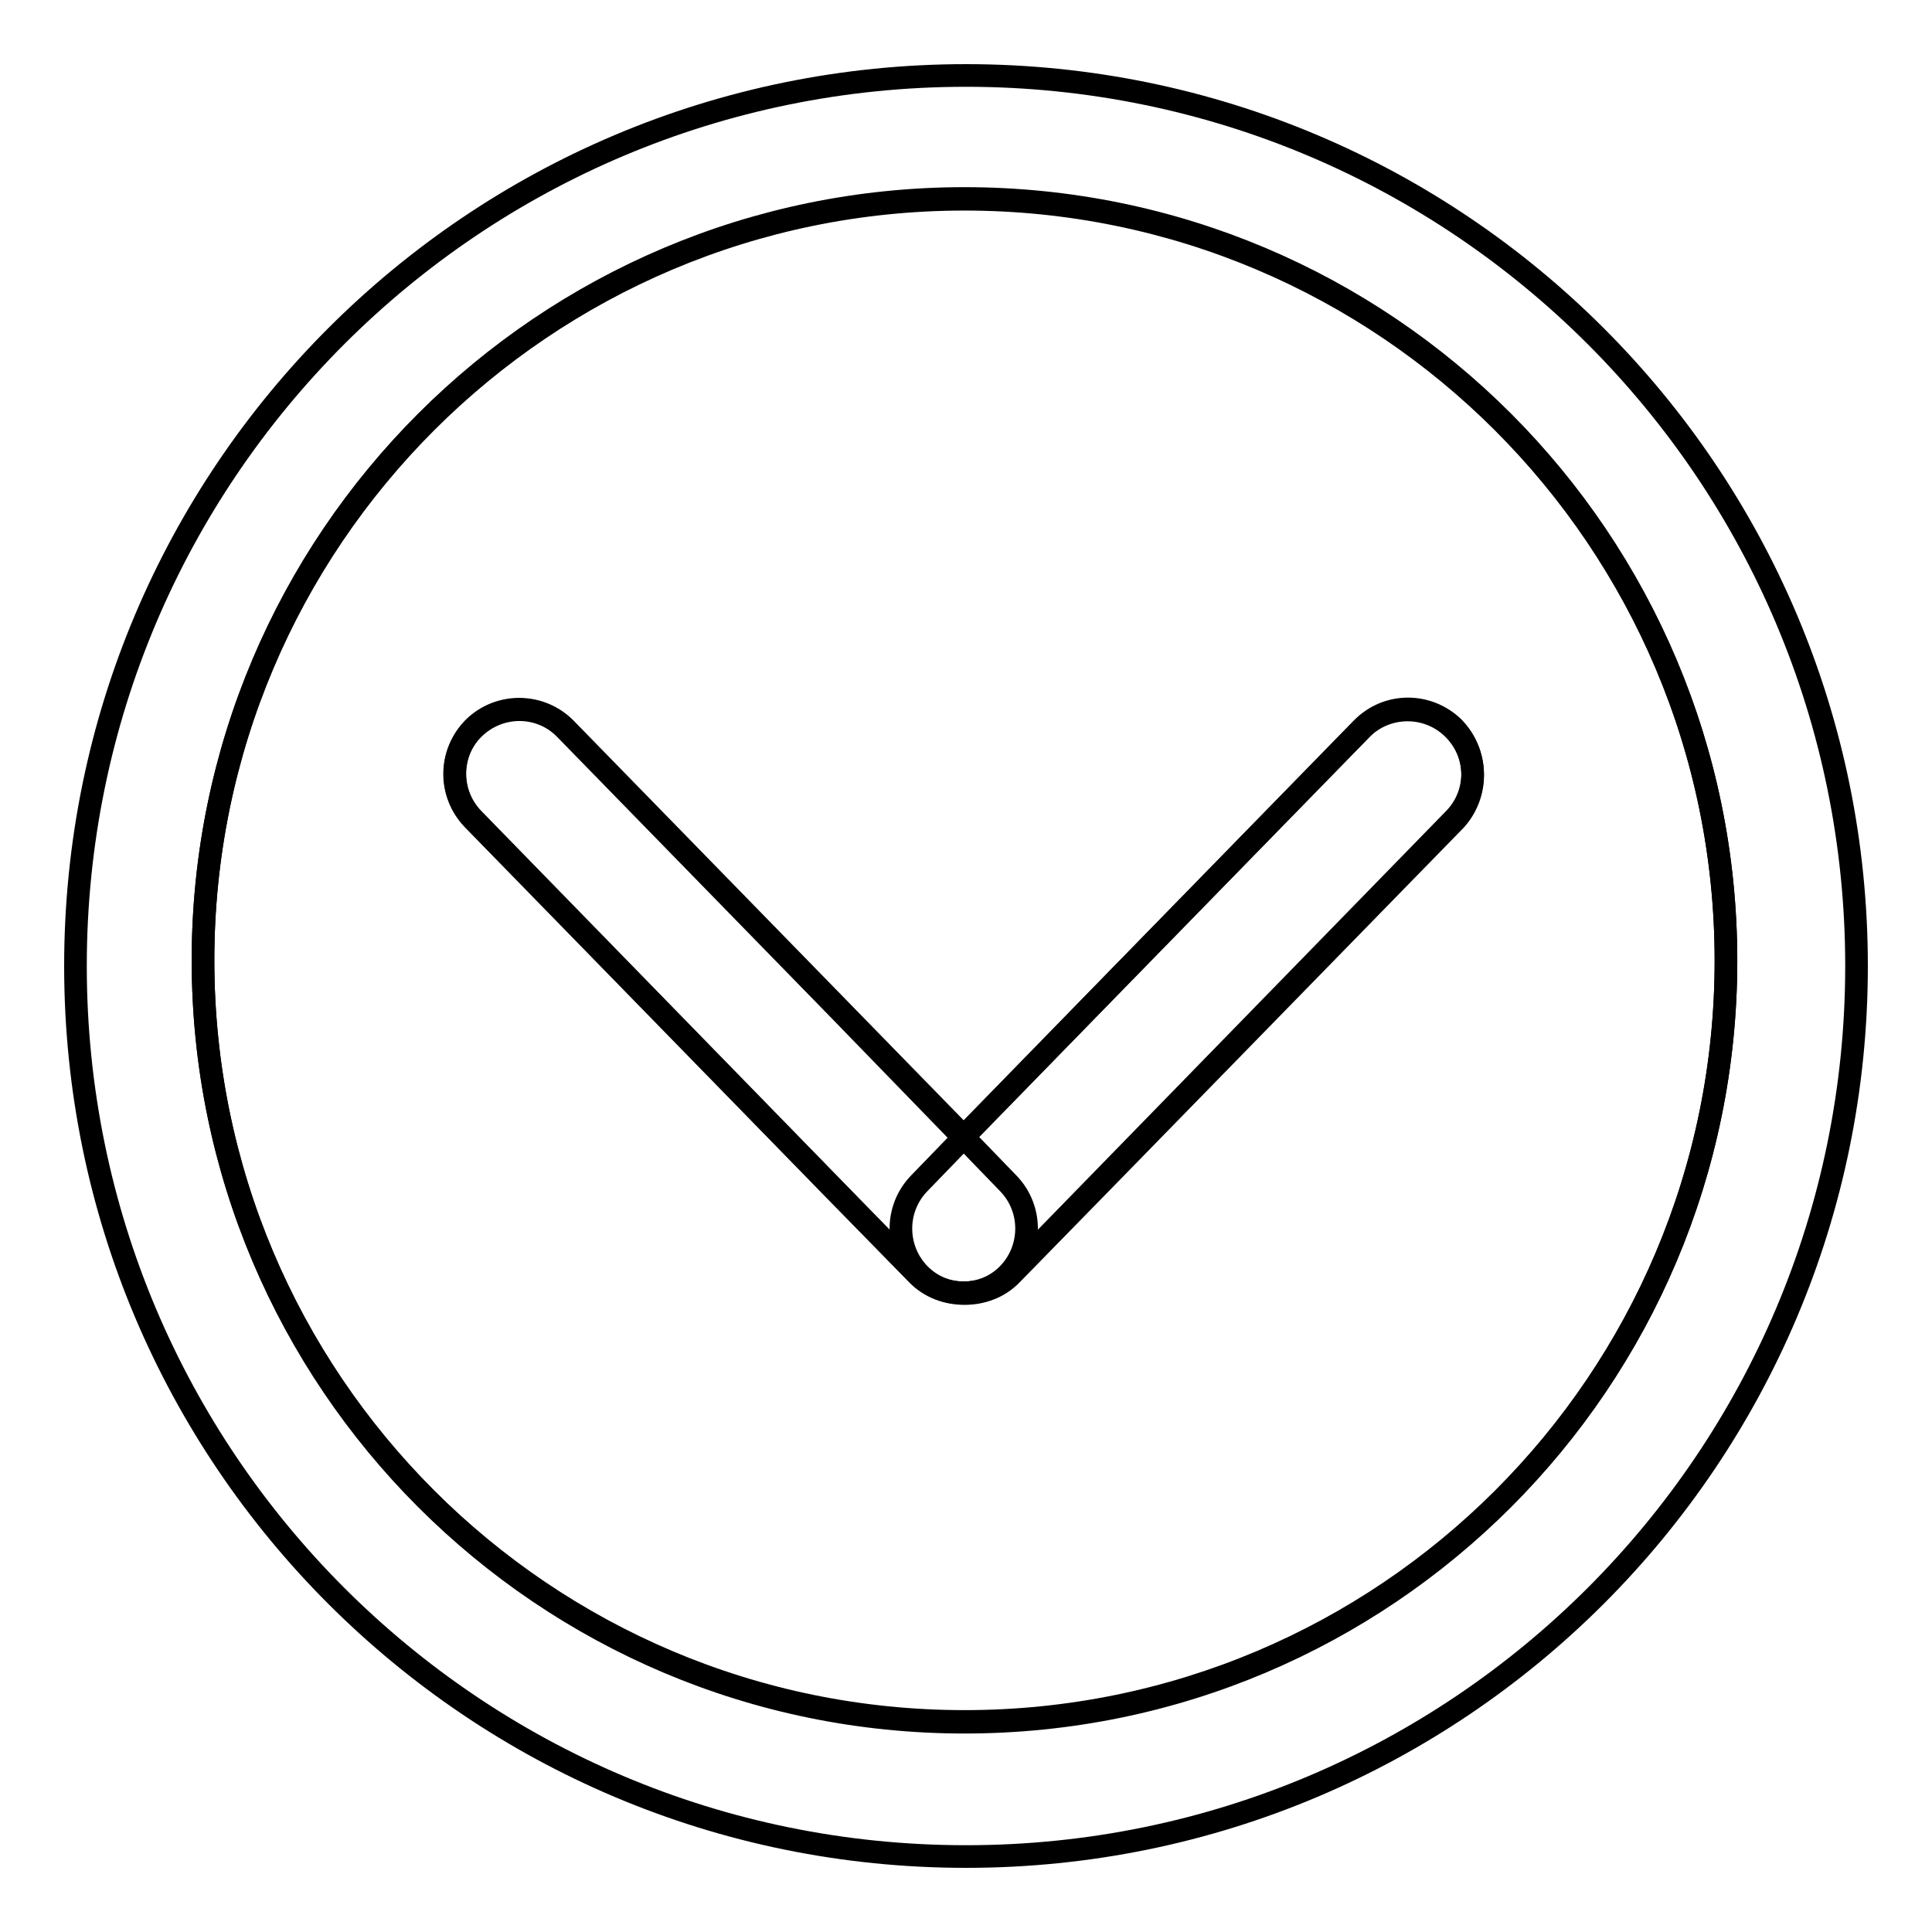
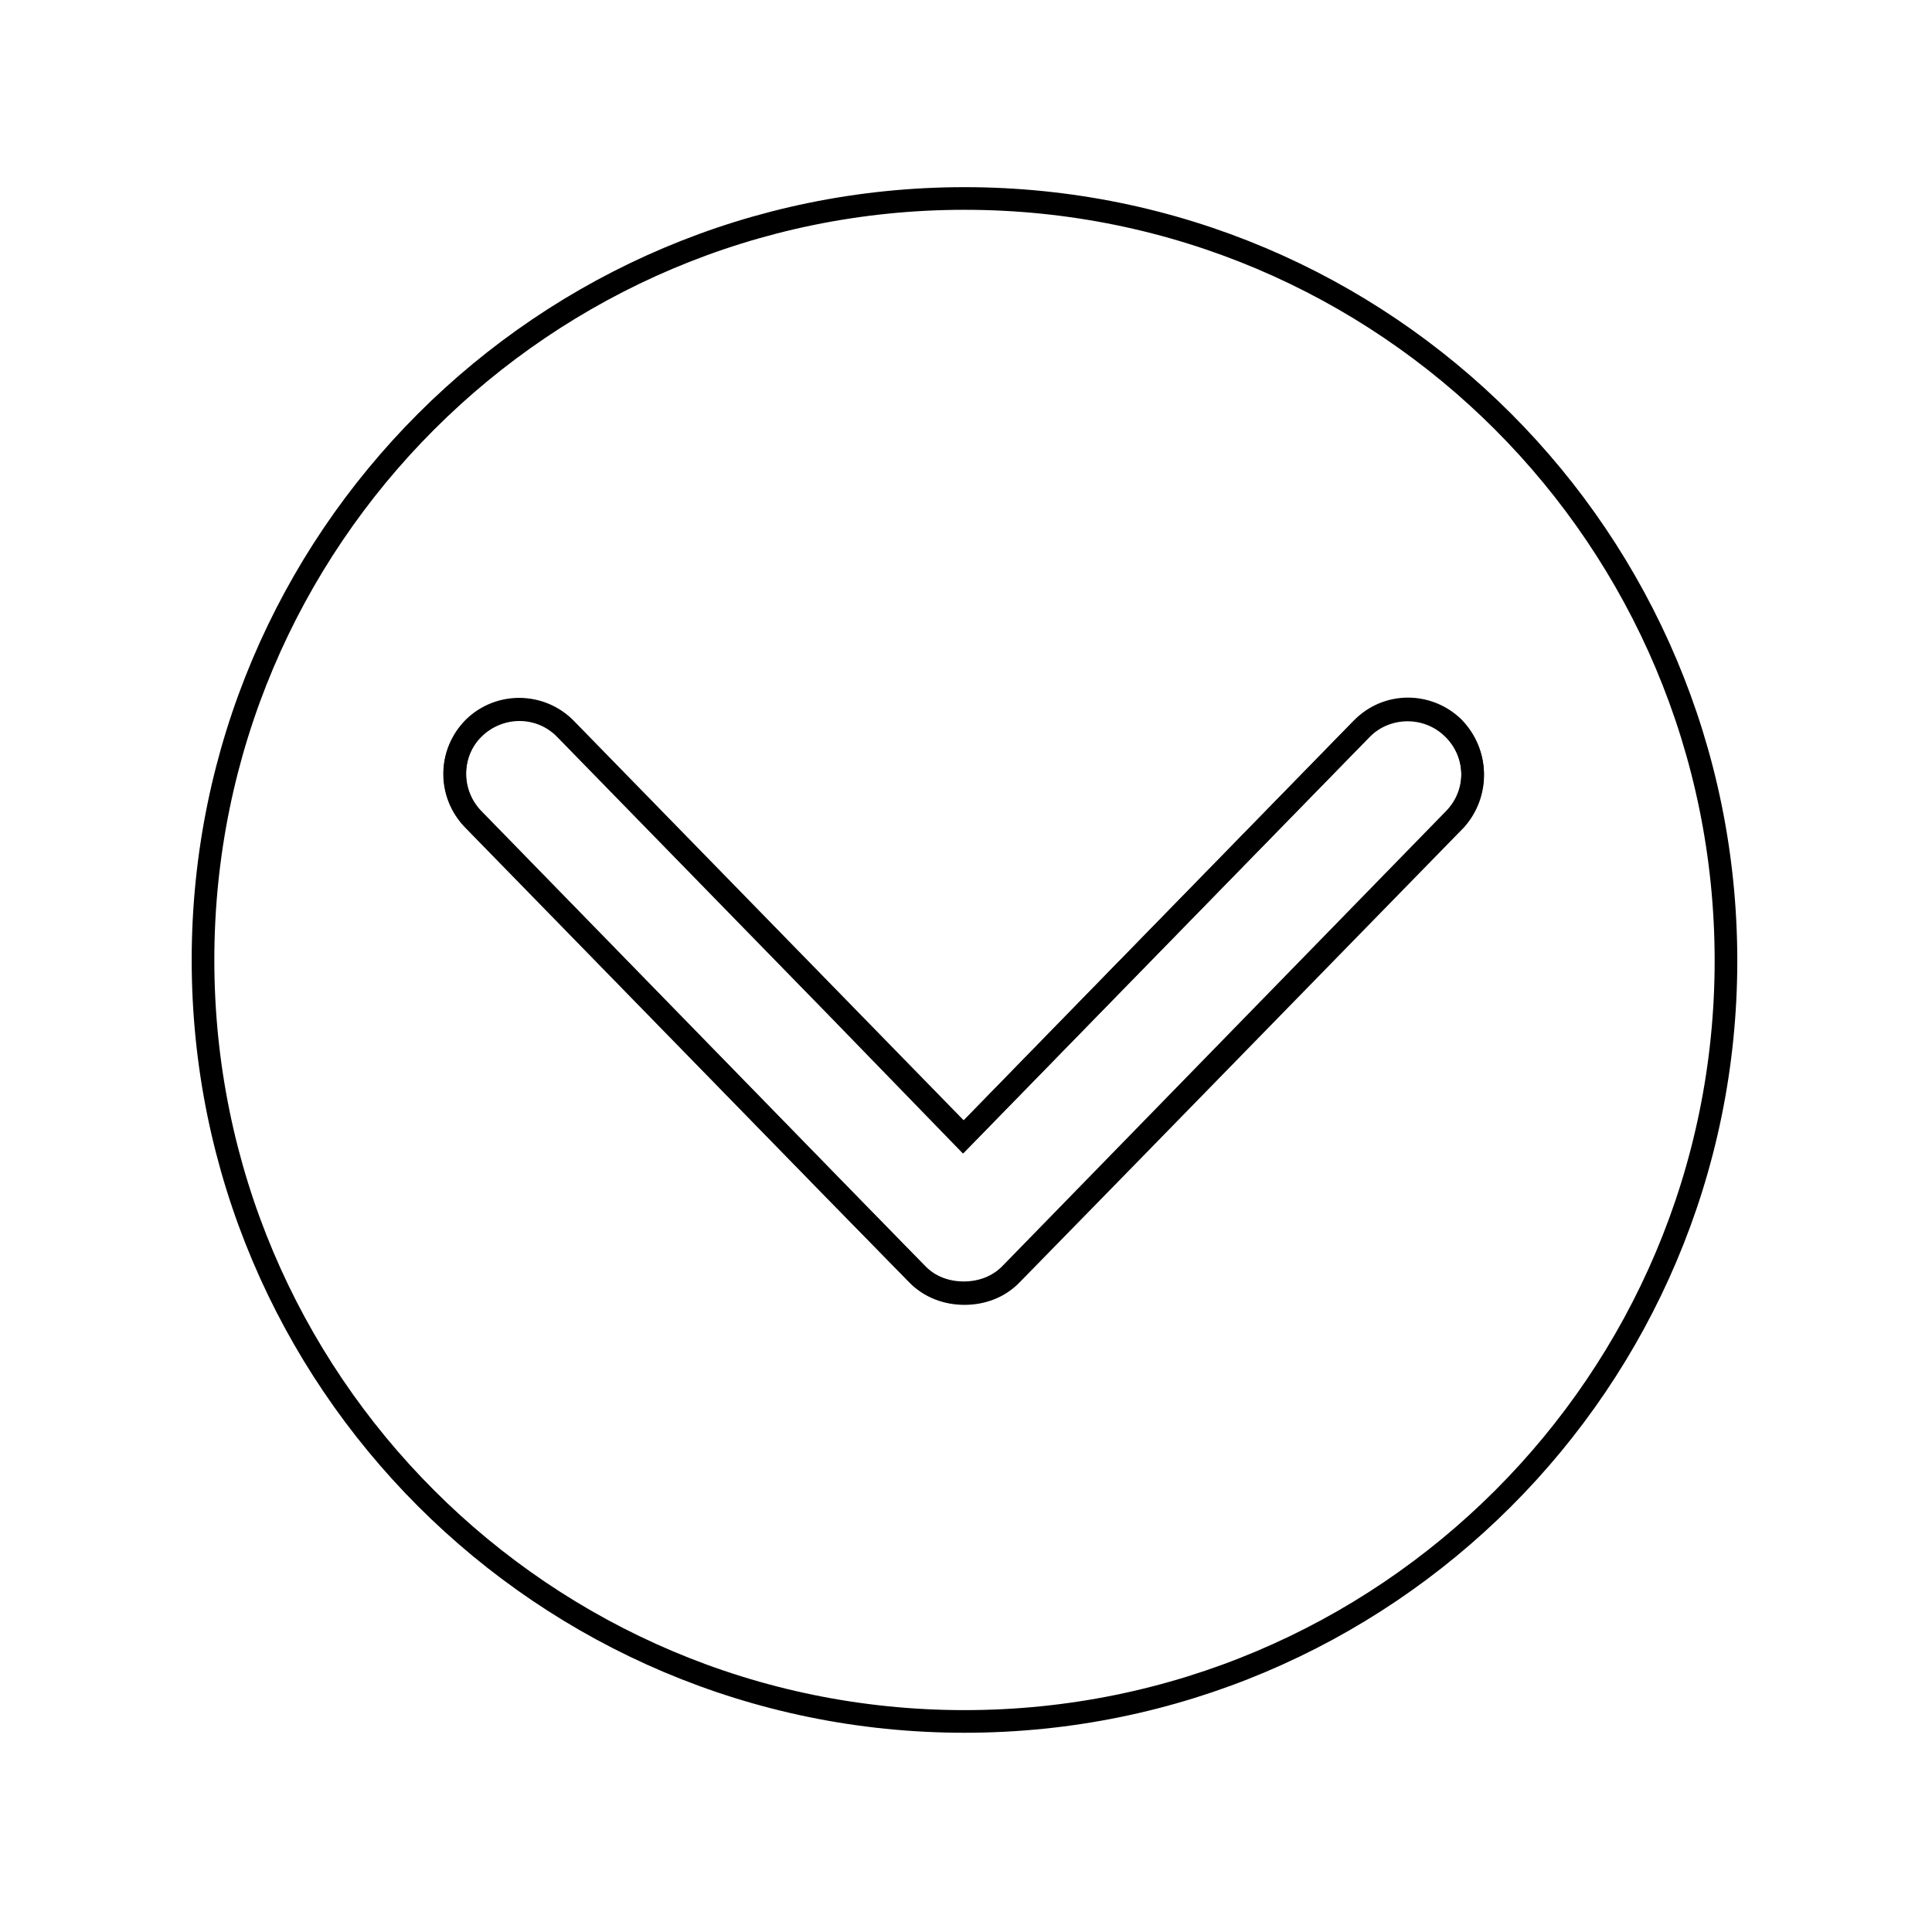
<svg xmlns="http://www.w3.org/2000/svg" version="1.1" x="0px" y="0px" viewBox="0 0 256 256" enable-background="new 0 0 256 256" xml:space="preserve">
  <g>
    <g>
-       <path stroke-width="3" fill-opacity="0" stroke="#000000" d="M133.6,156.8l-5.9-6.1l-5.9,6.1c-3.3,3.4-3.2,8.8,0.1,12.1c1.6,1.6,3.7,2.4,5.8,2.4c2.1,0,4.2-0.8,5.8-2.4C136.8,165.6,136.9,160.2,133.6,156.8z" />
      <path stroke-width="3" fill-opacity="0" stroke="#000000" d="M127.8,26.3c-55.7,0-100.9,45.2-100.9,100.9c0,55.7,45.2,100.9,100.9,100.9S228.7,183,228.7,127.3C228.7,71.5,183.6,26.3,127.8,26.3z M192.7,108.5l-58.7,60.2c-1.7,1.8-4,2.6-6.3,2.6c-2.3,0-4.6-0.8-6.3-2.6l-58.7-60.2c-3.3-3.4-3.2-8.8,0.1-12.1c3.4-3.3,8.8-3.2,12.1,0.1l52.8,54.1l52.8-54.1c3.3-3.4,8.7-3.4,12.1-0.1C195.9,99.8,196,105.1,192.7,108.5z" />
-       <path stroke-width="3" fill-opacity="0" stroke="#000000" d="M128,10C62.8,10,10,62.8,10,128c0,65.2,52.8,118,118,118c65.2,0,118-52.8,118-118C246,62.8,193.2,10,128,10z M127.8,228.2c-55.7,0-100.9-45.2-100.9-100.9c0-55.7,45.2-100.9,100.9-100.9s100.9,45.2,100.9,100.9C228.7,183,183.6,228.2,127.8,228.2z" />
      <path stroke-width="3" fill-opacity="0" stroke="#000000" d="M192.5,96.5c-3.4-3.3-8.8-3.2-12.1,0.1l-33.3,34.1l-19.5,20l-16.5-17L74.9,96.6c-3.3-3.4-8.7-3.4-12.1-0.1c-3.4,3.3-3.4,8.7-0.1,12.1l48.5,49.7l10.3,10.5c1.7,1.8,4,2.6,6.3,2.6c2.3,0,4.6-0.8,6.3-2.6l13.3-13.6l45.5-46.6C196,105.1,195.9,99.8,192.5,96.5z" />
    </g>
  </g>
</svg>